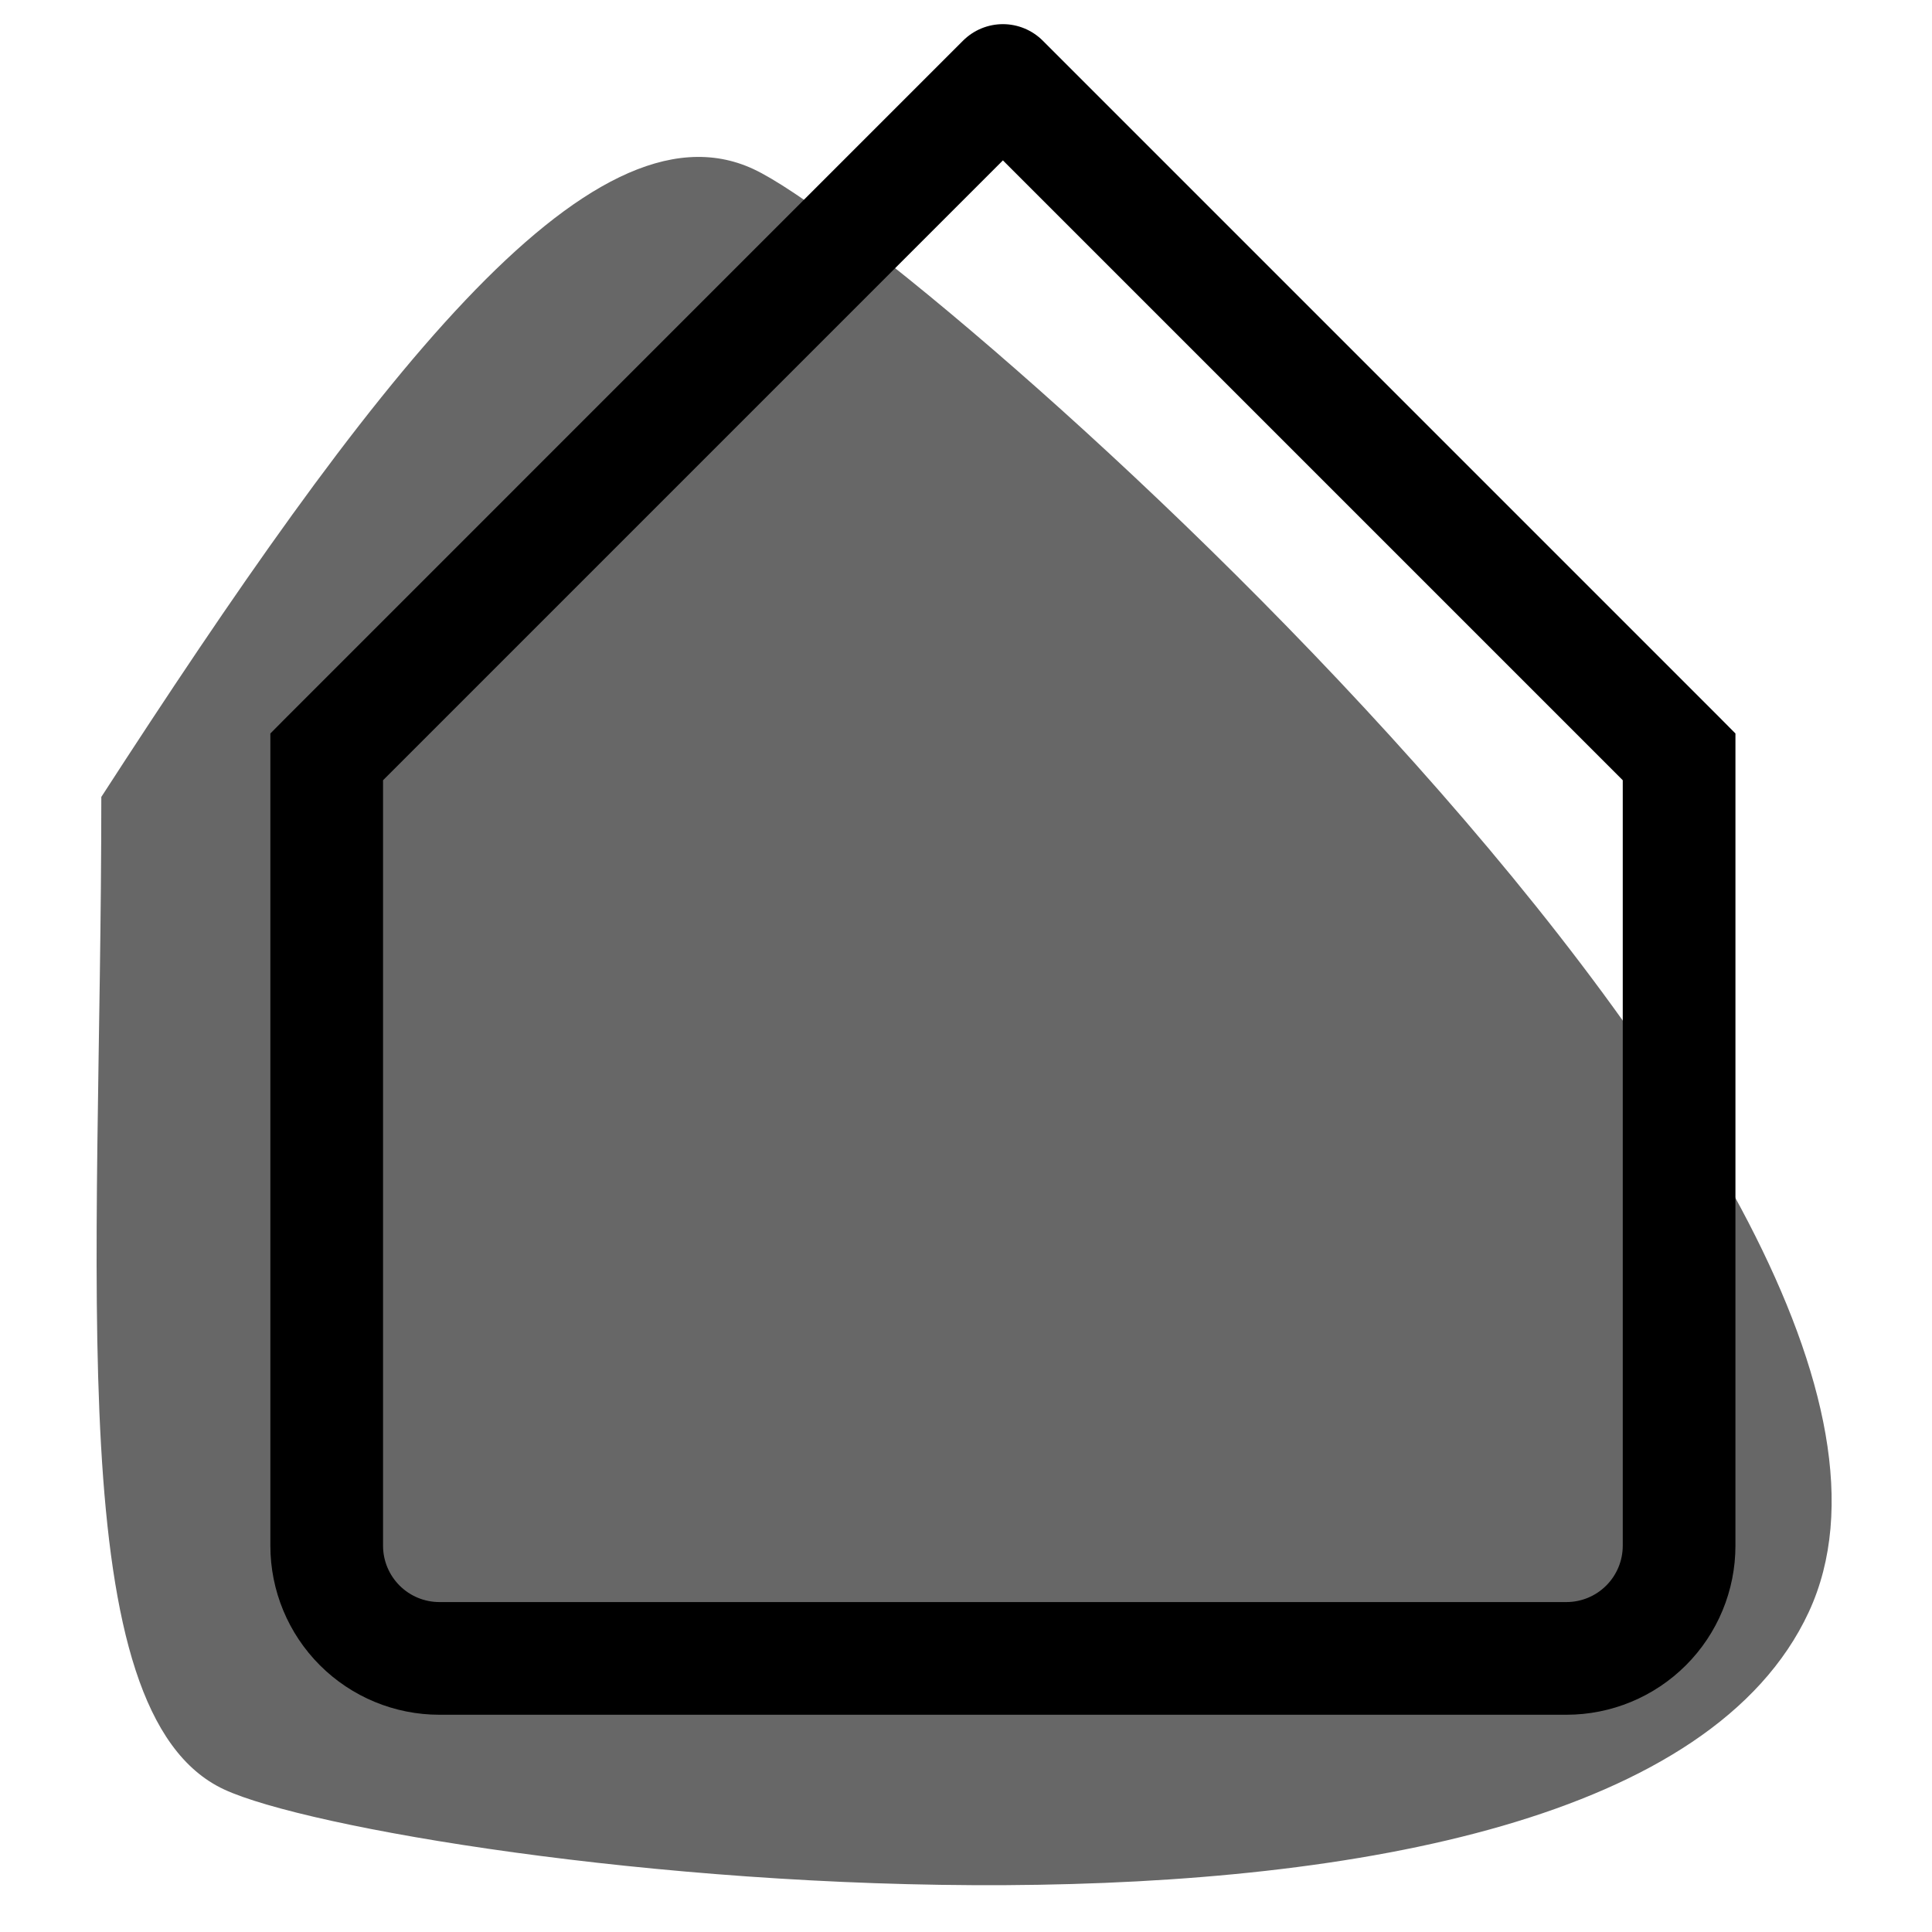
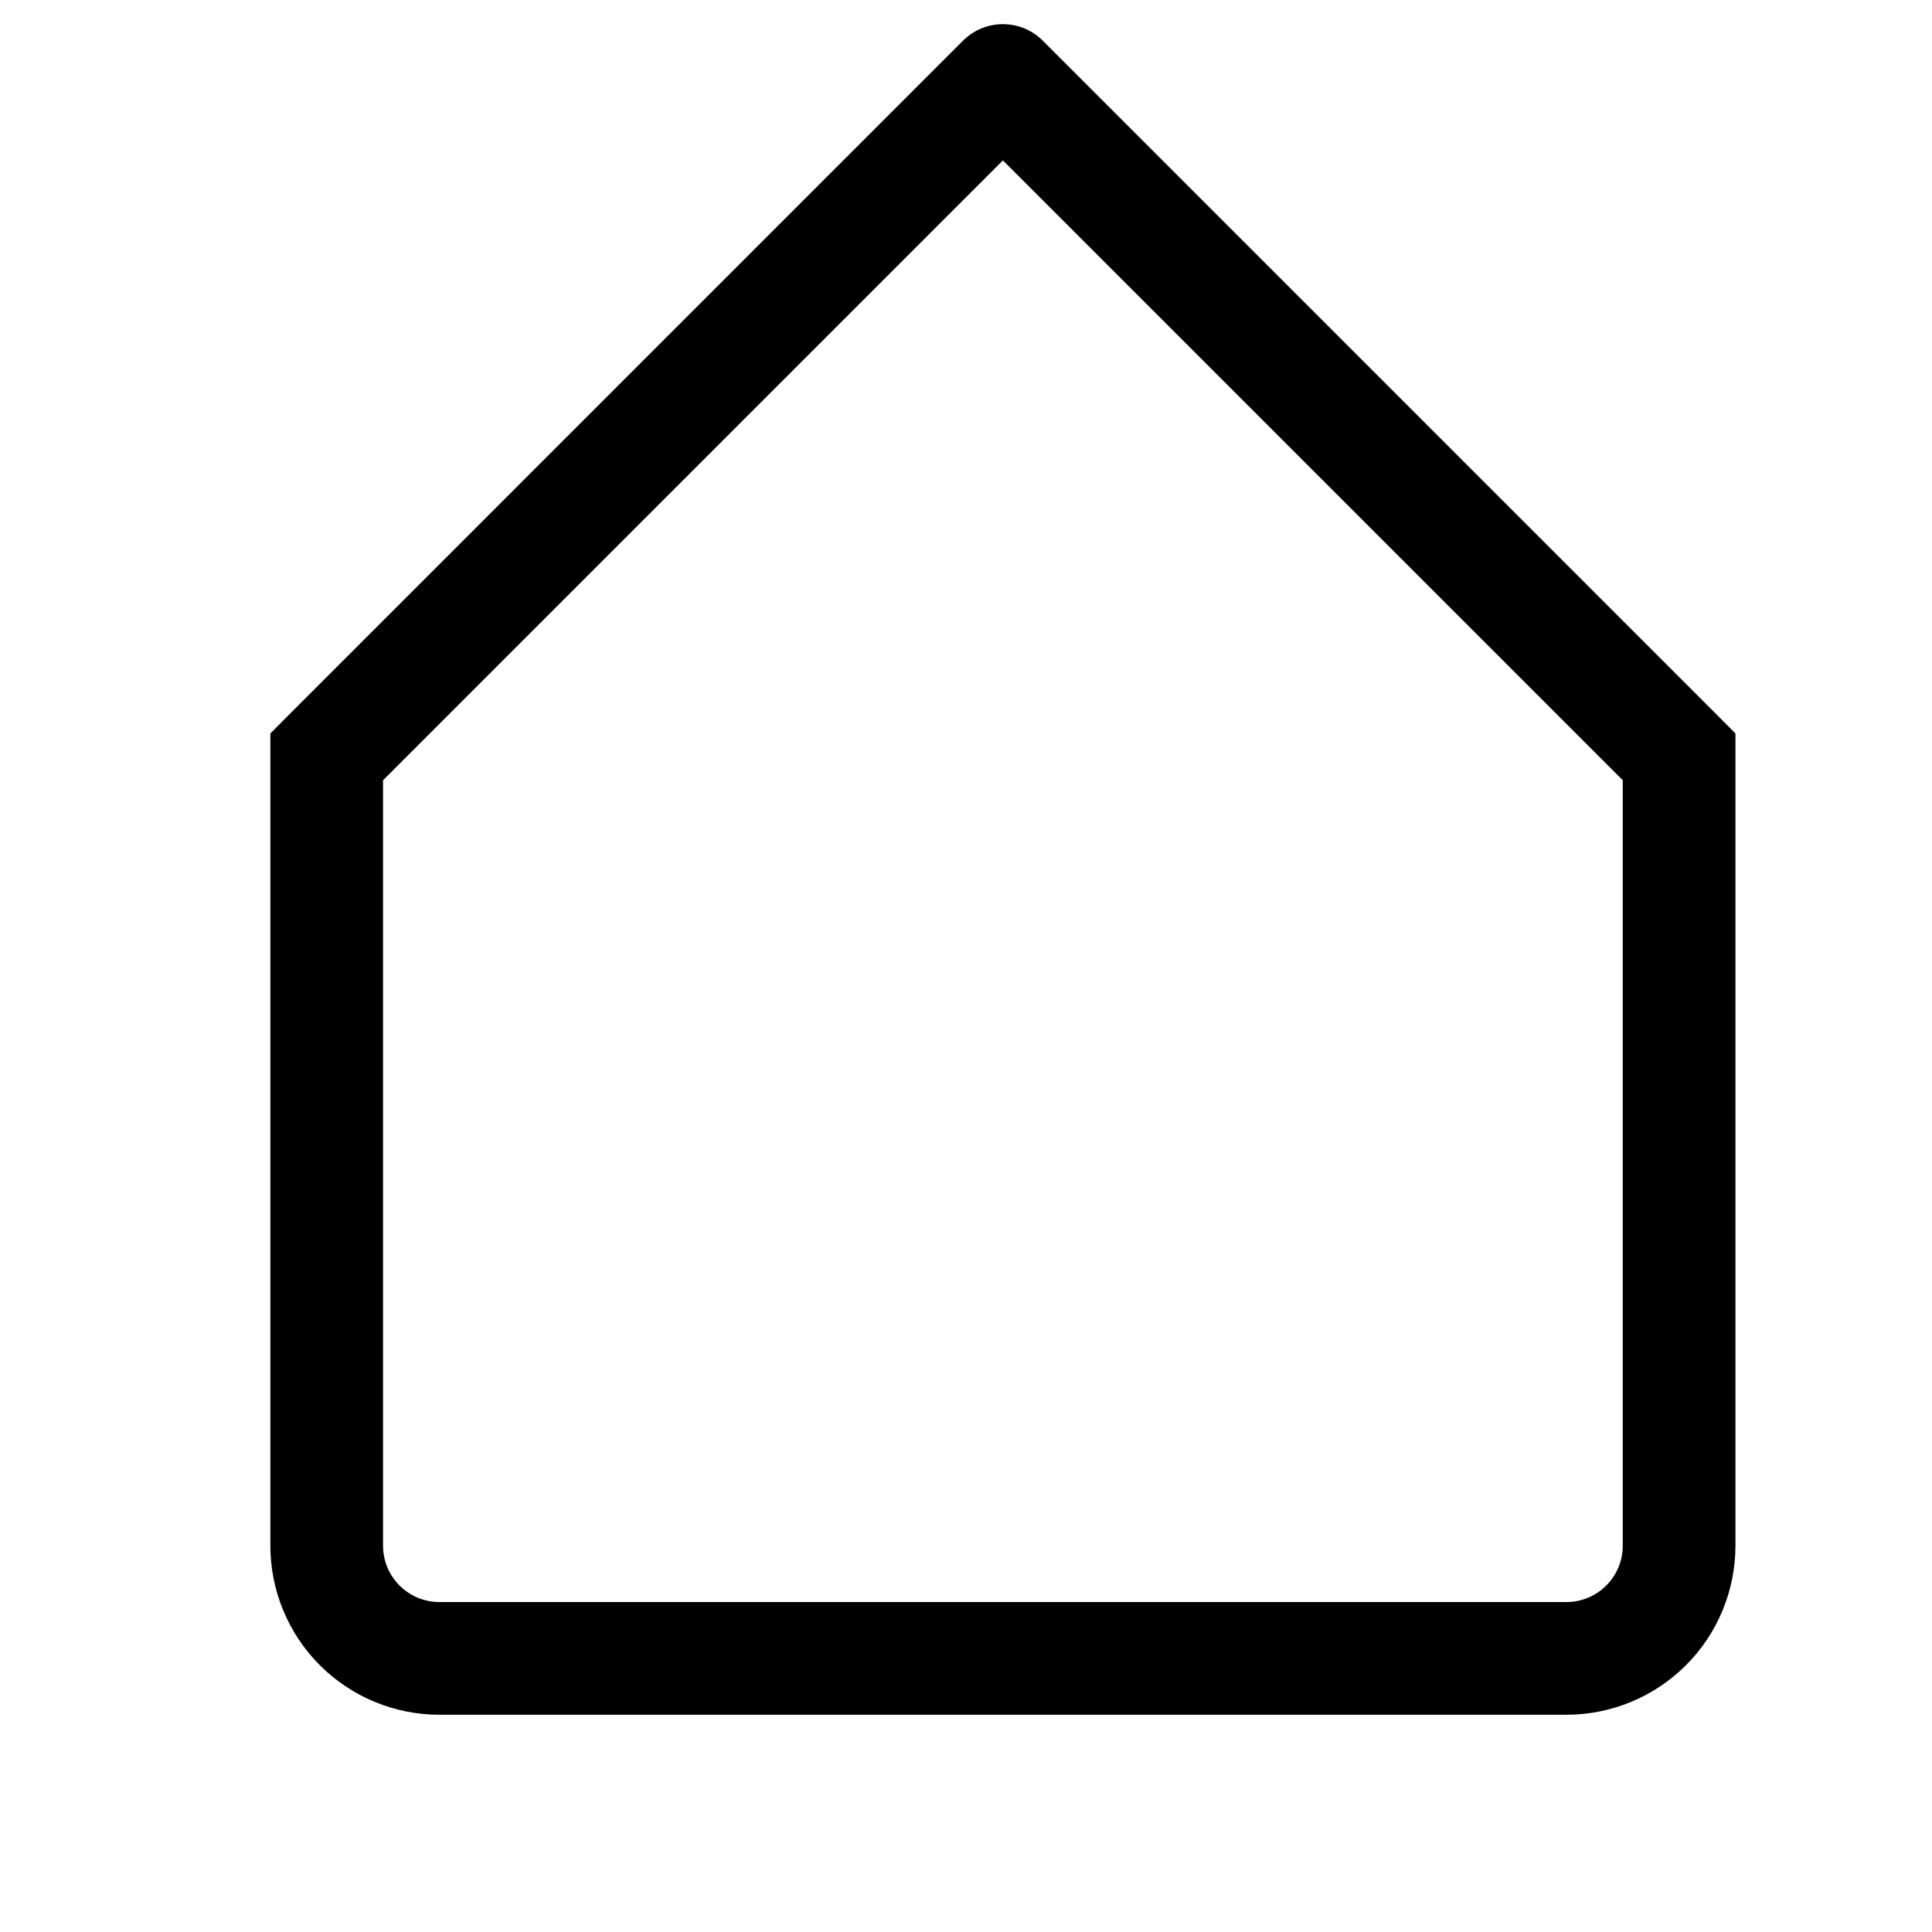
<svg xmlns="http://www.w3.org/2000/svg" width="80" height="80" viewBox="0 0 80 80" fill="none">
-   <path d="M74.895 66.756C66.904 83.944 16.092 77.265 9.281 74.098C2.471 70.932 4.195 53 4.195 33C15.195 16 24.384 3.834 31.195 7C38.005 10.166 82.887 49.568 74.895 66.756Z" fill="#676767" />
  <path d="M41.528 3.337L43.18 1.685C42.963 1.468 42.706 1.296 42.422 1.178C42.139 1.061 41.835 1 41.528 1C41.221 1 40.917 1.061 40.634 1.178C40.35 1.296 40.093 1.468 39.876 1.685L41.528 3.337ZM13.528 31.337L11.876 29.686L11.195 30.372V31.337H13.528ZM69.528 31.337H71.861V30.372L71.18 29.686L69.528 31.337ZM71.18 29.686L43.18 1.685L39.876 4.989L67.876 32.989L71.18 29.686ZM39.876 1.685L11.876 29.686L15.18 32.989L43.18 4.989L39.876 1.685ZM71.861 64.004V31.337H67.195V64.004H71.861ZM11.195 31.337V64.004H15.861V31.337H11.195ZM18.195 71.004H64.861V66.338H18.195V71.004ZM67.195 64.004C67.195 64.623 66.949 65.216 66.511 65.654C66.074 66.092 65.48 66.338 64.861 66.338V71.004C66.718 71.004 68.498 70.267 69.811 68.954C71.124 67.641 71.861 65.861 71.861 64.004H67.195ZM11.195 64.004C11.195 65.861 11.932 67.641 13.245 68.954C14.558 70.267 16.338 71.004 18.195 71.004V66.338C17.576 66.338 16.982 66.092 16.545 65.654C16.107 65.216 15.861 64.623 15.861 64.004H11.195Z" fill="black" />
</svg>